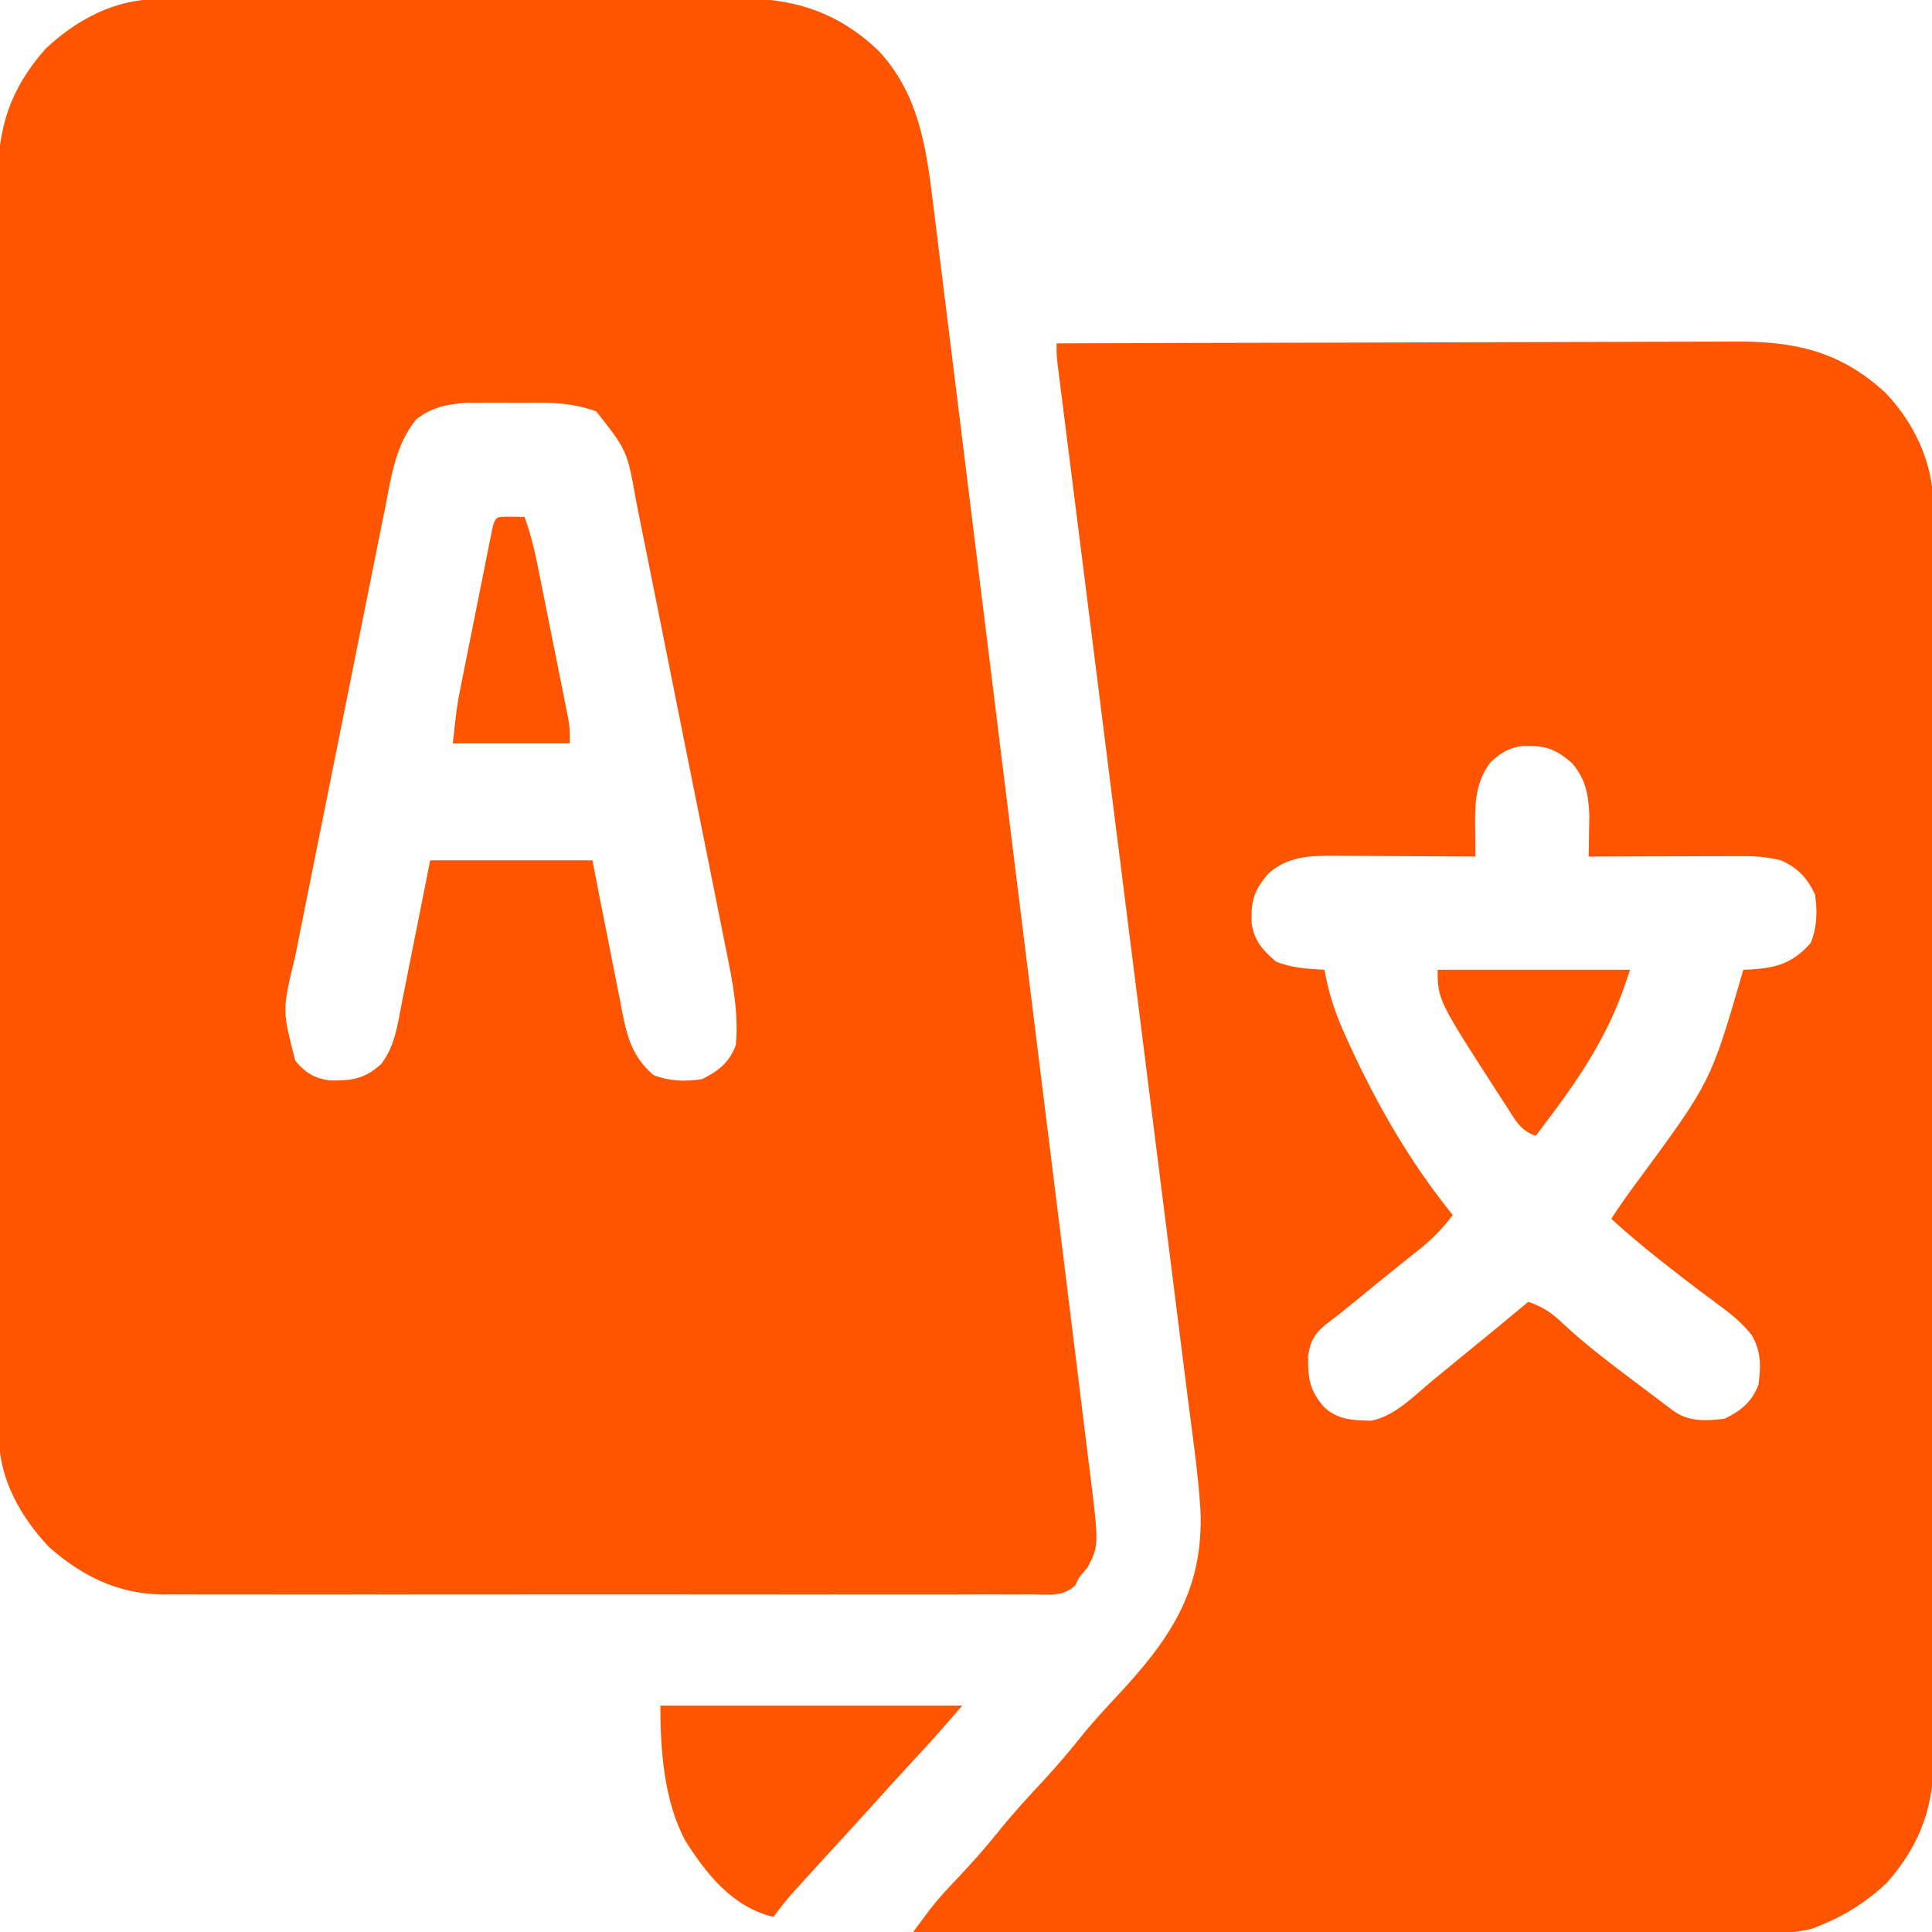
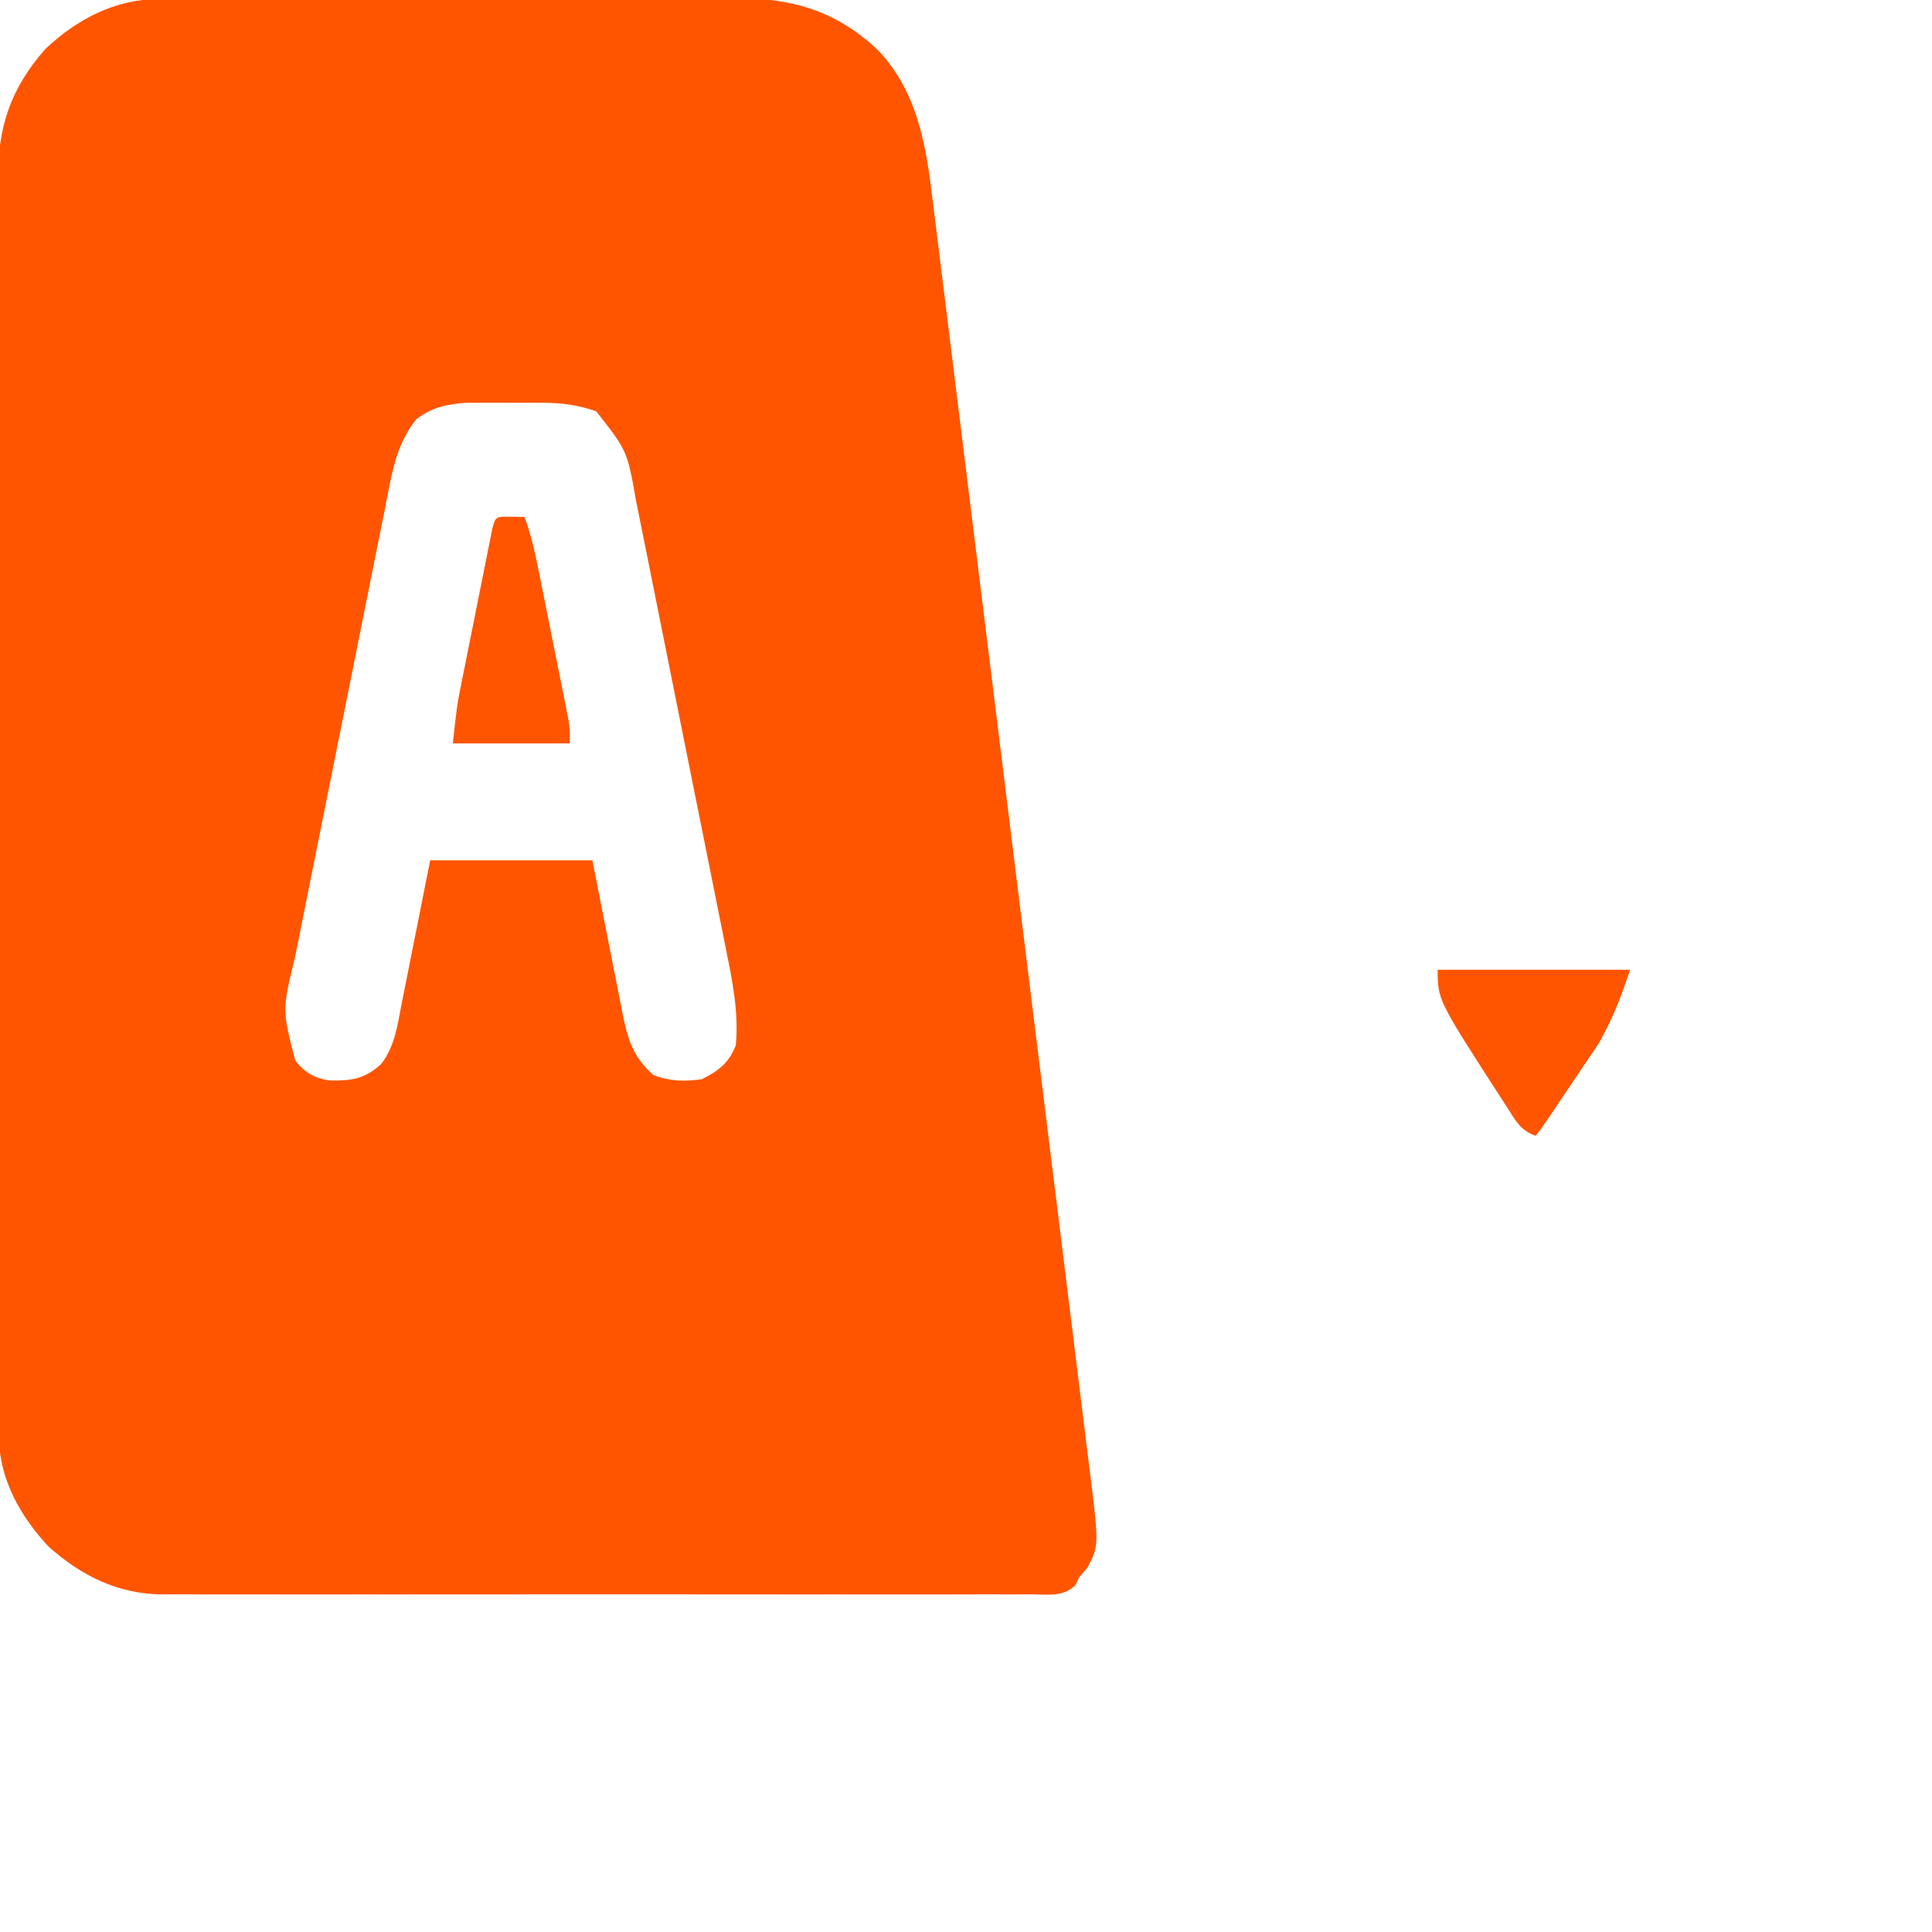
<svg xmlns="http://www.w3.org/2000/svg" version="1.1" width="512px" height="512px" transform="rotate(0) scale(1, 1)">
  <path d="M0 0 C1.062 -0.007 1.062 -0.007 2.145 -0.014 C4.506 -0.026 6.866 -0.025 9.226 -0.023 C10.923 -0.029 12.621 -0.036 14.318 -0.043 C18.921 -0.061 23.525 -0.066 28.129 -0.067 C31.008 -0.069 33.888 -0.073 36.767 -0.078 C46.824 -0.097 56.88 -0.105 66.936 -0.103 C76.293 -0.102 85.649 -0.123 95.006 -0.155 C103.052 -0.181 111.098 -0.192 119.144 -0.19 C123.944 -0.19 128.743 -0.195 133.543 -0.217 C138.062 -0.236 142.58 -0.236 147.099 -0.222 C148.75 -0.22 150.402 -0.224 152.053 -0.236 C167.336 -0.341 179.162 2.918 190.497 13.642 C200.967 24.765 203.177 38.808 204.936 53.538 C205.124 55.038 205.313 56.539 205.503 58.04 C206.018 62.127 206.518 66.215 207.015 70.304 C207.556 74.728 208.111 79.15 208.664 83.572 C209.742 92.22 210.808 100.87 211.87 109.52 C213.108 119.602 214.359 129.683 215.609 139.763 C217.841 157.752 220.061 175.743 222.275 193.734 C224.421 211.178 226.576 228.62 228.74 246.061 C231.477 268.111 234.205 290.161 236.928 312.212 C237.795 319.234 238.665 326.255 239.535 333.276 C240.596 341.834 241.653 350.393 242.702 358.952 C243.238 363.317 243.775 367.681 244.319 372.044 C244.817 376.043 245.308 380.042 245.795 384.042 C245.971 385.484 246.15 386.926 246.332 388.368 C249.028 409.838 249.028 409.838 245.934 415.705 C245.212 416.551 244.491 417.396 243.747 418.267 C243.407 418.97 243.067 419.672 242.716 420.396 C239.401 423.546 235.44 422.817 231.045 422.775 C229.534 422.785 229.534 422.785 227.992 422.794 C224.599 422.81 221.208 422.798 217.815 422.785 C215.389 422.79 212.963 422.798 210.537 422.806 C204.62 422.823 198.704 422.82 192.787 422.809 C187.974 422.8 183.162 422.798 178.349 422.803 C177.322 422.804 177.322 422.804 176.274 422.805 C174.883 422.806 173.492 422.807 172.101 422.808 C159.046 422.82 145.99 422.807 132.934 422.785 C121.746 422.767 110.557 422.77 99.369 422.789 C86.373 422.81 73.376 422.819 60.38 422.806 C58.992 422.805 57.603 422.804 56.215 422.803 C55.532 422.802 54.849 422.801 54.145 422.801 C49.345 422.797 44.546 422.803 39.747 422.813 C33.272 422.825 26.798 422.816 20.324 422.793 C17.951 422.788 15.579 422.789 13.207 422.798 C9.959 422.809 6.712 422.795 3.464 422.775 C2.068 422.789 2.068 422.789 0.644 422.802 C-11.065 422.664 -20.556 417.91 -29.253 410.267 C-36.785 402.26 -42.496 392.249 -42.51 381.063 C-42.517 379.831 -42.523 378.6 -42.53 377.331 C-42.527 375.973 -42.524 374.615 -42.521 373.257 C-42.524 371.807 -42.529 370.358 -42.534 368.909 C-42.547 364.93 -42.546 360.952 -42.544 356.973 C-42.544 352.681 -42.555 348.388 -42.564 344.095 C-42.581 335.686 -42.586 327.277 -42.587 318.868 C-42.588 312.032 -42.592 305.195 -42.599 298.358 C-42.616 278.971 -42.626 259.583 -42.624 240.196 C-42.624 239.15 -42.624 238.105 -42.624 237.028 C-42.624 235.982 -42.624 234.936 -42.624 233.857 C-42.623 216.904 -42.642 199.95 -42.67 182.996 C-42.699 165.583 -42.713 148.171 -42.711 130.758 C-42.71 120.984 -42.716 111.21 -42.737 101.436 C-42.755 93.113 -42.76 84.79 -42.746 76.467 C-42.74 72.223 -42.74 67.978 -42.757 63.734 C-42.773 59.843 -42.77 55.953 -42.752 52.062 C-42.749 50.66 -42.753 49.258 -42.764 47.855 C-42.867 33.968 -39.478 23.766 -30.253 13.267 C-21.786 5.303 -11.746 0.031 0 0 Z M67.997 111.455 C62.469 118.365 61.423 126.722 59.744 135.198 C59.459 136.61 59.172 138.022 58.886 139.433 C58.112 143.252 57.348 147.073 56.587 150.895 C55.948 154.093 55.305 157.291 54.663 160.488 C53.145 168.038 51.635 175.59 50.13 183.142 C48.582 190.912 47.021 198.679 45.452 206.445 C44.103 213.131 42.761 219.819 41.427 226.507 C40.631 230.494 39.832 234.48 39.026 238.465 C38.267 242.216 37.518 245.969 36.778 249.723 C36.505 251.093 36.23 252.462 35.95 253.831 C32.52 267.931 32.52 267.931 35.997 281.33 C38.505 284.496 41.098 286.033 45.114 286.603 C50.841 286.693 54.311 286.27 58.747 282.267 C62.444 277.491 63.103 271.847 64.227 266.06 C64.445 264.98 64.663 263.899 64.887 262.786 C65.578 259.344 66.256 255.9 66.934 252.455 C67.402 250.117 67.87 247.779 68.339 245.441 C69.486 239.719 70.616 233.993 71.747 228.267 C85.937 228.267 100.127 228.267 114.747 228.267 C115.422 231.735 116.098 235.203 116.794 238.775 C117.459 242.142 118.129 245.507 118.8 248.873 C119.262 251.208 119.72 253.543 120.173 255.88 C120.825 259.243 121.495 262.603 122.169 265.963 C122.367 267.004 122.565 268.044 122.769 269.117 C124.133 275.808 125.626 280.513 130.872 285.142 C135.19 286.832 139.173 286.927 143.747 286.267 C148.155 284.103 150.978 281.885 152.747 277.267 C153.549 268.585 151.862 260.285 150.132 251.819 C149.851 250.401 149.57 248.982 149.29 247.563 C148.533 243.741 147.763 239.922 146.99 236.103 C146.18 232.092 145.38 228.078 144.579 224.065 C143.234 217.332 141.88 210.601 140.521 203.871 C138.953 196.103 137.397 188.333 135.849 180.561 C134.355 173.062 132.852 165.566 131.345 158.07 C130.705 154.889 130.069 151.707 129.435 148.525 C128.687 144.777 127.933 141.031 127.172 137.286 C126.895 135.916 126.62 134.545 126.348 133.173 C123.971 119.706 123.971 119.706 115.747 109.267 C110.9 107.582 106.643 107.011 101.528 107.002 C100.866 107 100.205 106.998 99.523 106.996 C98.135 106.995 96.747 106.998 95.359 107.007 C93.252 107.017 91.146 107.007 89.04 106.994 C87.682 106.995 86.324 106.998 84.966 107.002 C83.748 107.004 82.53 107.006 81.276 107.009 C76.128 107.386 72.069 108.216 67.997 111.455 Z " fill="#ff5500" transform="translate(42.253,-0.267)" />
-   <path d="M0 0 C25.365 -0.094 50.73 -0.164 76.096 -0.207 C87.874 -0.228 99.652 -0.256 111.43 -0.302 C121.698 -0.342 131.966 -0.367 142.235 -0.376 C147.669 -0.382 153.104 -0.394 158.539 -0.423 C163.66 -0.45 168.78 -0.458 173.901 -0.452 C175.775 -0.454 177.649 -0.461 179.523 -0.477 C195.431 -0.601 207.613 1.971 219.625 13.062 C227.036 20.717 232.243 31.436 232.257 42.174 C232.264 43.398 232.27 44.622 232.277 45.884 C232.274 47.234 232.271 48.585 232.267 49.935 C232.271 51.376 232.276 52.817 232.281 54.258 C232.293 58.214 232.293 62.169 232.291 66.125 C232.29 70.393 232.301 74.661 232.311 78.929 C232.327 87.29 232.333 95.651 232.334 104.012 C232.335 110.81 232.339 117.607 232.346 124.405 C232.363 143.682 232.372 162.959 232.371 182.236 C232.371 183.275 232.371 184.314 232.371 185.385 C232.371 186.425 232.37 187.465 232.37 188.537 C232.37 205.394 232.389 222.251 232.417 239.108 C232.446 256.421 232.459 273.734 232.458 291.048 C232.457 300.766 232.463 310.484 232.484 320.202 C232.502 328.477 232.507 336.753 232.493 345.028 C232.487 349.248 232.486 353.468 232.504 357.688 C232.52 361.557 232.517 365.425 232.499 369.293 C232.496 370.687 232.5 372.082 232.511 373.476 C232.615 387.333 229.203 397.527 220 408 C214.98 412.722 209.384 416.395 203 419 C202.167 419.342 201.334 419.684 200.476 420.036 C196.021 421.271 191.957 421.27 187.357 421.241 C185.91 421.243 185.91 421.243 184.433 421.246 C181.204 421.249 177.976 421.238 174.747 421.227 C172.43 421.226 170.114 421.227 167.798 421.228 C161.512 421.229 155.225 421.217 148.938 421.203 C142.368 421.19 135.798 421.189 129.227 421.187 C118.2 421.182 107.172 421.169 96.145 421.151 C84.787 421.133 73.43 421.118 62.073 421.11 C61.373 421.109 60.673 421.109 59.951 421.108 C56.437 421.106 52.924 421.103 49.41 421.101 C20.273 421.08 -8.863 421.045 -38 421 C-37.062 419.733 -36.122 418.467 -35.181 417.202 C-34.658 416.497 -34.134 415.793 -33.595 415.066 C-31.303 412.097 -28.775 409.398 -26.188 406.688 C-22.472 402.733 -18.896 398.738 -15.5 394.5 C-11.68 389.739 -7.611 385.287 -3.441 380.836 C0.459 376.648 4.071 372.281 7.652 367.816 C10.349 364.582 13.185 361.51 16.062 358.438 C30.043 343.429 38.873 330.631 38.154 309.627 C37.565 299.58 36.065 289.581 34.787 279.602 C34.314 275.889 33.852 272.175 33.389 268.461 C32.586 262.042 31.777 255.624 30.963 249.206 C29.785 239.924 28.619 230.641 27.455 221.357 C25.565 206.288 23.668 191.219 21.765 176.15 C19.918 161.529 18.075 146.907 16.235 132.285 C16.122 131.383 16.008 130.48 15.891 129.551 C14.653 119.703 13.415 109.855 12.177 100.008 C11.849 97.398 11.521 94.788 11.193 92.179 C10.977 90.459 10.761 88.739 10.545 87.02 C9.17 76.075 7.791 65.13 6.41 54.186 C5.714 48.675 5.02 43.164 4.326 37.652 C3.776 33.29 3.225 28.927 2.673 24.565 C2.261 21.311 1.852 18.056 1.443 14.801 C1.221 13.055 1.221 13.055 0.995 11.274 C0.862 10.218 0.73 9.163 0.593 8.075 C0.478 7.161 0.363 6.247 0.244 5.305 C0 3 0 3 0 0 Z M115 111 C110.875 116.547 110.854 122.108 110.938 128.812 C110.942 129.505 110.947 130.198 110.951 130.912 C110.963 132.608 110.981 134.304 111 136 C110.452 135.996 109.904 135.991 109.339 135.987 C103.612 135.942 97.885 135.912 92.158 135.89 C90.024 135.88 87.889 135.866 85.754 135.849 C82.679 135.825 79.603 135.813 76.527 135.805 C75.579 135.794 74.631 135.784 73.654 135.773 C66.998 135.772 61.419 135.903 56.188 140.438 C52.249 145.051 51.555 147.59 51.684 153.492 C52.276 158.187 54.632 160.833 58.125 163.812 C62.314 165.543 66.505 165.747 71 166 C71.103 166.551 71.206 167.102 71.312 167.67 C72.452 173.303 74.164 178.289 76.562 183.5 C76.912 184.27 77.261 185.039 77.621 185.833 C85.1 202.087 93.725 217.048 105 231 C102.355 234.494 99.676 237.276 96.25 240 C95.294 240.767 94.337 241.534 93.352 242.324 C92.559 242.955 92.559 242.955 91.751 243.599 C88.357 246.314 84.995 249.068 81.625 251.812 C80.284 252.903 78.943 253.993 77.602 255.082 C76.983 255.587 76.365 256.092 75.728 256.612 C74.226 257.818 72.69 258.982 71.148 260.137 C68.23 262.668 67.204 264.564 66.664 268.367 C66.575 274.095 66.997 277.564 71 282 C74.821 285.371 78.521 285.38 83.402 285.496 C89.681 284.297 94.846 278.798 99.688 274.812 C100.388 274.24 101.088 273.667 101.81 273.076 C103.218 271.924 104.625 270.77 106.032 269.616 C107.778 268.182 109.527 266.752 111.277 265.324 C115.872 261.574 120.454 257.809 125 254 C128.908 255.332 131.298 256.95 134.25 259.812 C140.755 265.849 147.823 271.113 154.915 276.435 C156.357 277.518 157.797 278.604 159.233 279.694 C159.948 280.234 160.662 280.775 161.398 281.332 C162.042 281.82 162.686 282.309 163.349 282.812 C167.557 285.841 171.982 285.555 177 285 C181.406 282.837 184.199 280.603 186 276 C186.671 271.055 186.783 267.426 184.34 262.977 C181.846 259.804 179.373 257.698 176.125 255.312 C174.967 254.449 173.809 253.584 172.652 252.719 C172.054 252.275 171.456 251.832 170.839 251.375 C167.752 249.067 164.718 246.693 161.688 244.312 C161.102 243.853 160.516 243.393 159.912 242.92 C155.479 239.423 151.177 235.801 147 232 C149.395 228.308 151.921 224.77 154.562 221.25 C173.419 195.598 173.419 195.598 182 166 C182.652 165.974 183.305 165.948 183.977 165.922 C190.873 165.474 195.149 164.231 199.875 158.875 C201.565 154.557 201.66 150.573 201 146 C198.807 141.532 196.513 139.091 192 137 C188.684 136.203 185.615 135.877 182.21 135.886 C181.289 135.887 180.369 135.887 179.42 135.887 C178.44 135.892 177.459 135.897 176.449 135.902 C175.435 135.904 174.421 135.905 173.377 135.907 C170.147 135.912 166.917 135.925 163.688 135.938 C161.494 135.943 159.301 135.947 157.107 135.951 C151.738 135.962 146.369 135.979 141 136 C141.023 134.998 141.046 133.997 141.07 132.965 C141.089 131.622 141.107 130.28 141.125 128.938 C141.148 127.627 141.171 126.316 141.195 124.965 C140.924 119.45 140.216 115.404 136.562 111.188 C131.949 107.249 129.41 106.555 123.508 106.684 C119.808 107.15 117.742 108.526 115 111 Z " fill="#ff5500" transform="translate(280,91)" />
-   <path d="M0 0 C26.4 0 52.8 0 80 0 C76.125 4.521 72.242 8.963 68.188 13.312 C63.842 17.996 59.542 22.715 55.277 27.473 C52.702 30.331 50.103 33.167 47.5 36 C43.99 39.824 40.485 43.653 37 47.5 C35.948 48.66 35.948 48.66 34.875 49.844 C33.145 51.833 31.55 53.868 30 56 C19.242 53.517 12.176 44.627 6.562 35.719 C0.959 25.179 0 11.768 0 0 Z " fill="#ff5500" transform="translate(175,452)" />
-   <path d="M0 0 C16.83 0 33.66 0 51 0 C48.946 6.163 46.962 11.551 43.938 17.188 C43.359 18.275 43.359 18.275 42.769 19.384 C38.778 26.701 34.027 33.367 29 40 C28.41 40.788 27.819 41.575 27.211 42.387 C26.811 42.919 26.412 43.451 26 44 C21.883 42.628 20.564 39.808 18.312 36.312 C17.873 35.64 17.434 34.967 16.982 34.274 C0 8.004 0 8.004 0 0 Z " fill="#ff5500" transform="translate(381,257)" />
+   <path d="M0 0 C16.83 0 33.66 0 51 0 C48.946 6.163 46.962 11.551 43.938 17.188 C43.359 18.275 43.359 18.275 42.769 19.384 C28.41 40.788 27.819 41.575 27.211 42.387 C26.811 42.919 26.412 43.451 26 44 C21.883 42.628 20.564 39.808 18.312 36.312 C17.873 35.64 17.434 34.967 16.982 34.274 C0 8.004 0 8.004 0 0 Z " fill="#ff5500" transform="translate(381,257)" />
  <path d="M0 0 C1.134 0.021 2.269 0.041 3.438 0.062 C5.545 5.729 6.647 11.533 7.82 17.445 C8.149 19.083 8.149 19.083 8.484 20.754 C8.945 23.055 9.404 25.356 9.861 27.658 C10.562 31.183 11.271 34.707 11.98 38.23 C12.428 40.469 12.874 42.707 13.32 44.945 C13.533 46 13.745 47.054 13.964 48.14 C14.158 49.121 14.352 50.103 14.551 51.114 C14.723 51.975 14.895 52.836 15.071 53.724 C15.438 56.062 15.438 56.062 15.438 60.062 C5.207 60.062 -5.022 60.062 -15.562 60.062 C-14.437 49.935 -14.437 49.935 -13.547 45.467 C-13.35 44.47 -13.153 43.473 -12.95 42.445 C-12.74 41.401 -12.529 40.357 -12.312 39.281 C-12.094 38.187 -11.876 37.092 -11.651 35.964 C-11.193 33.668 -10.732 31.372 -10.27 29.076 C-9.559 25.547 -8.857 22.016 -8.156 18.484 C-7.709 16.25 -7.261 14.016 -6.812 11.781 C-6.602 10.721 -6.392 9.661 -6.175 8.568 C-5.978 7.596 -5.781 6.624 -5.578 5.623 C-5.406 4.764 -5.233 3.905 -5.056 3.02 C-4.191 -0.412 -3.812 0.067 0 0 Z " fill="#ff5500" transform="translate(135.562,136.938)" />
</svg>